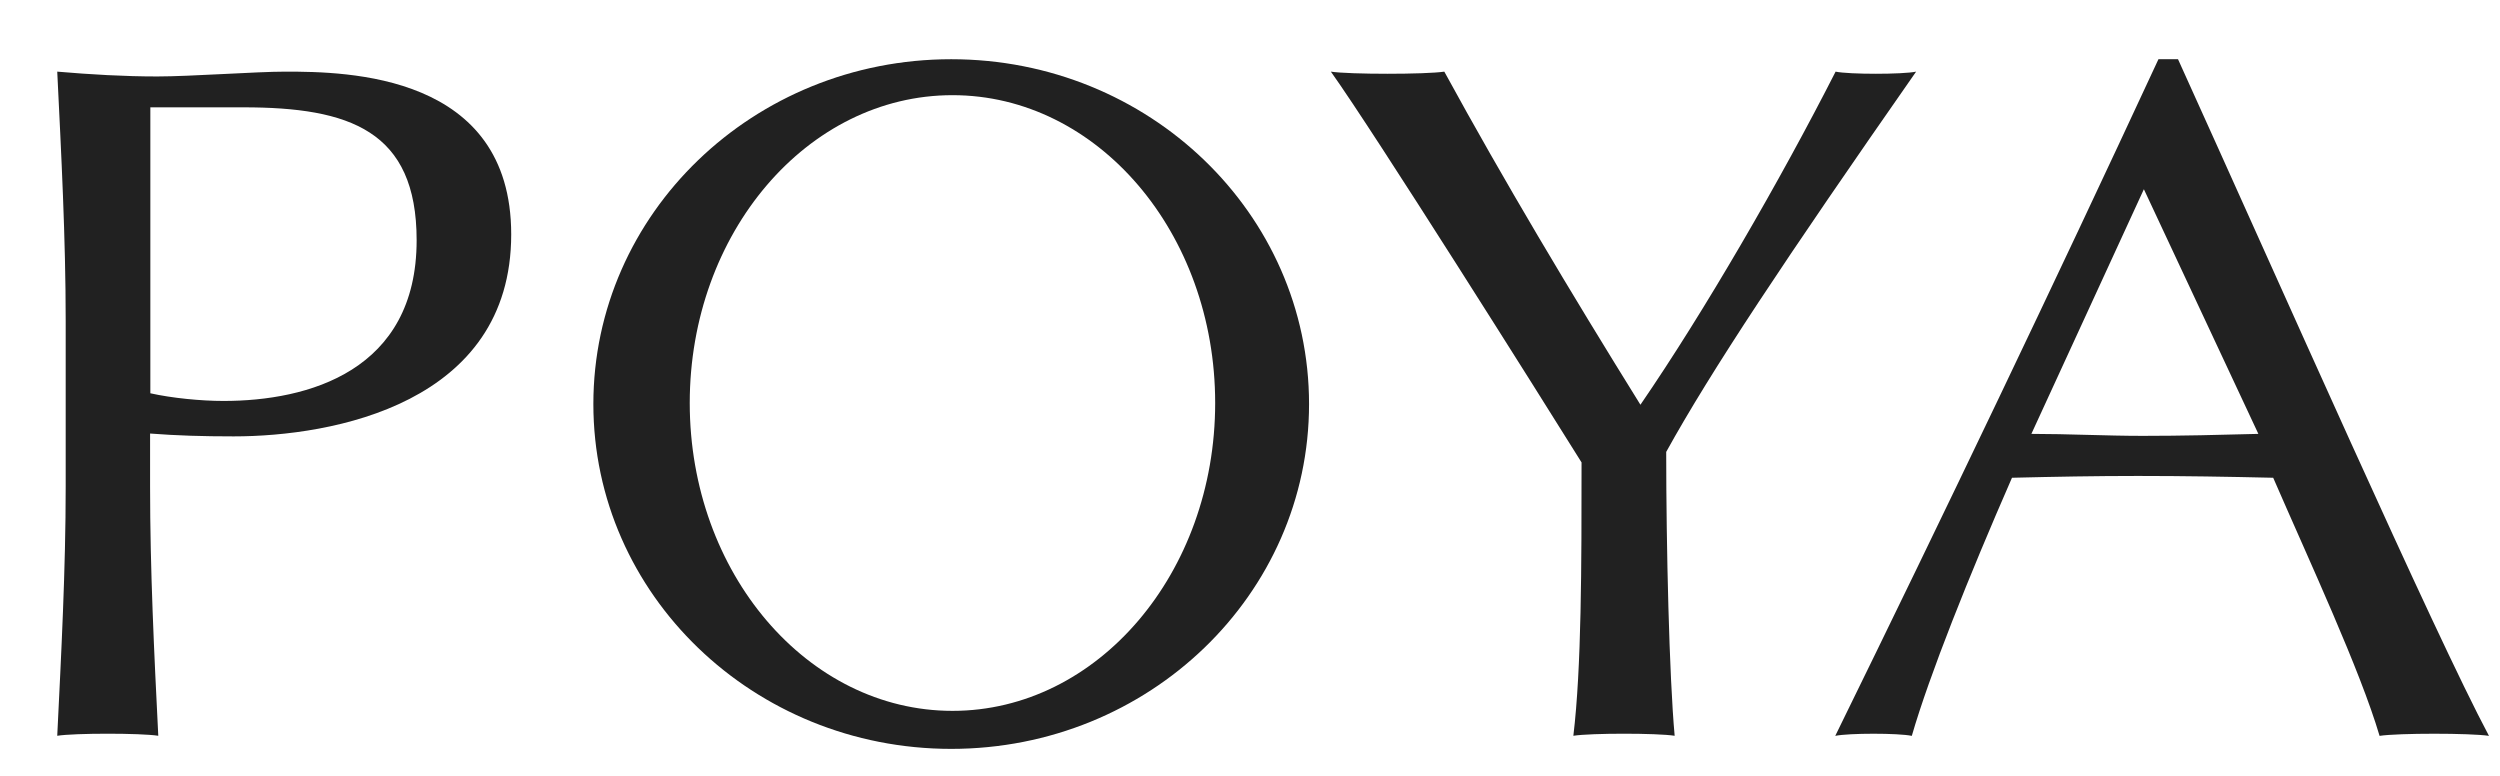
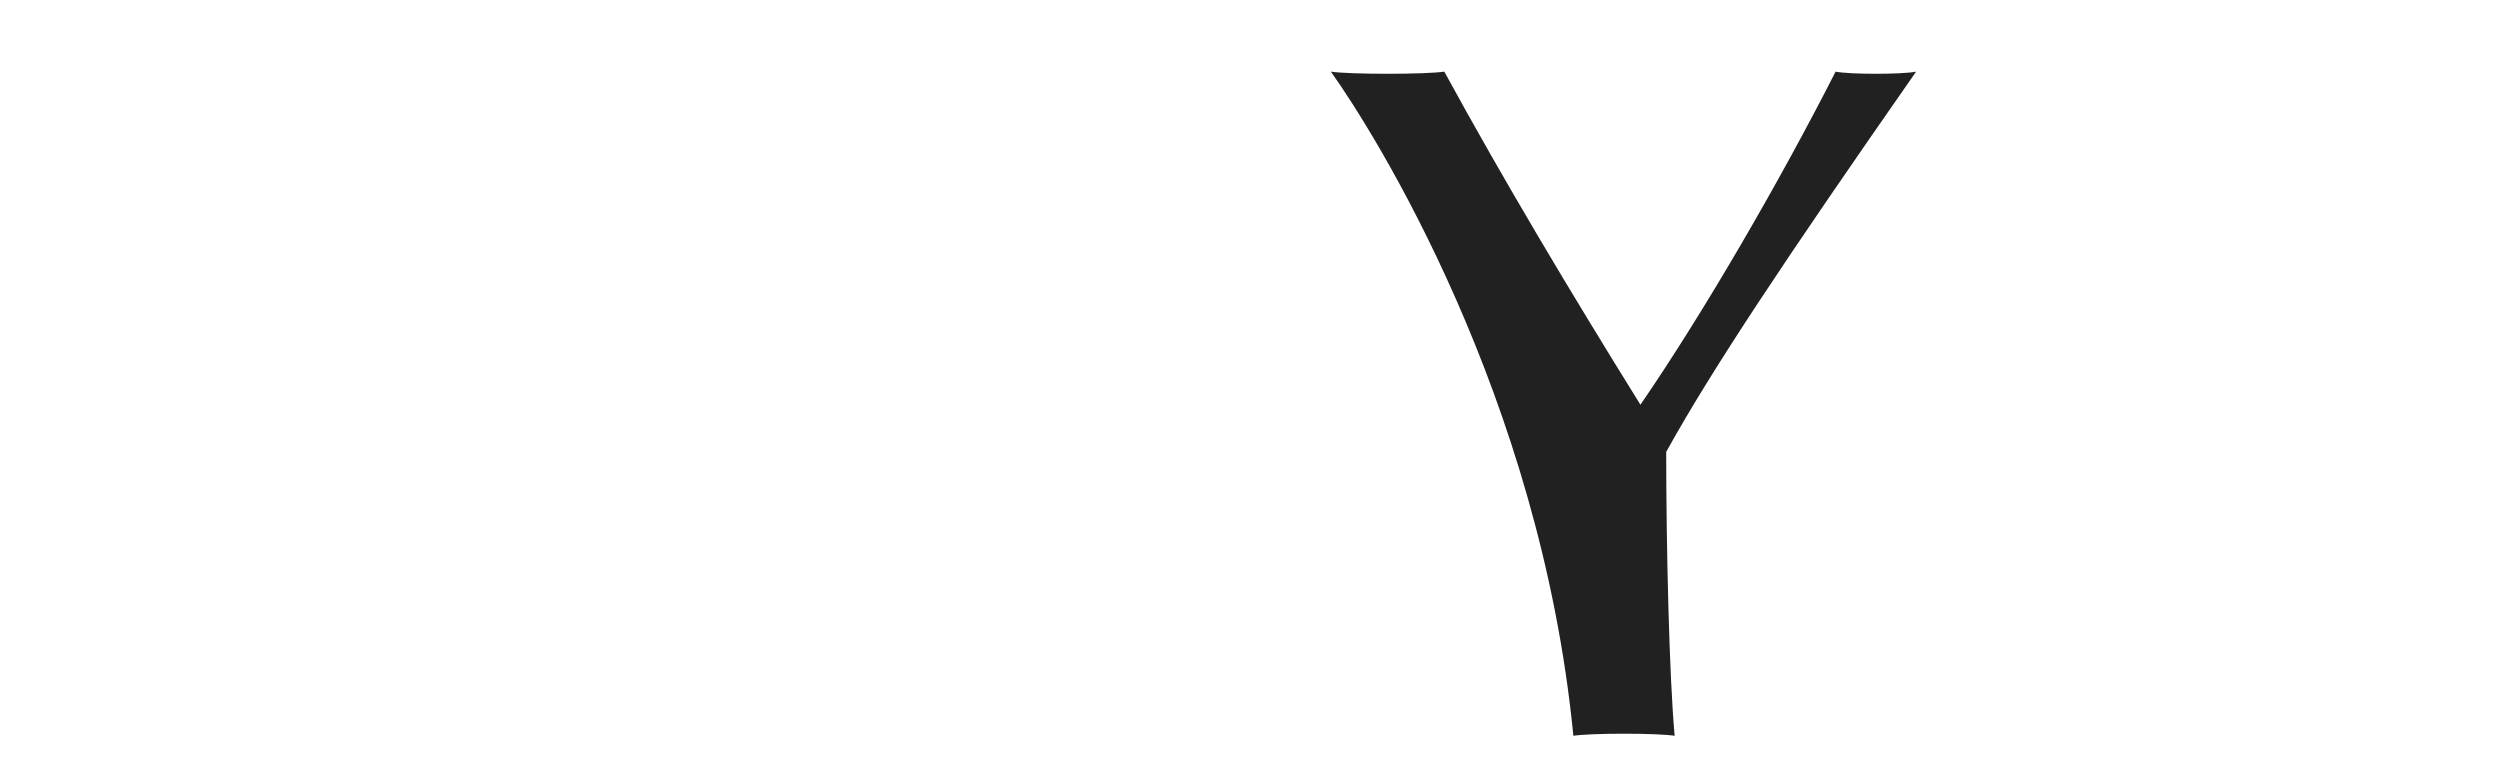
<svg xmlns="http://www.w3.org/2000/svg" width="29" height="9" viewBox="0 0 29 9" fill="none">
-   <path d="M0.762 3.725C0.762 2.763 0.711 1.793 0.664 0.831C1.049 0.864 1.442 0.887 1.824 0.887C2.205 0.887 2.975 0.831 3.309 0.831C4.028 0.831 5.93 0.855 5.93 2.719C5.93 4.683 3.859 5.062 2.711 5.062C2.35 5.062 2.052 5.053 1.741 5.029V5.645C1.741 6.606 1.788 7.577 1.836 8.535C1.632 8.503 0.865 8.503 0.664 8.535C0.711 7.574 0.762 6.603 0.762 5.645V3.725ZM1.744 4.562C1.995 4.618 2.33 4.651 2.593 4.651C3.575 4.651 4.833 4.304 4.833 2.787C4.833 1.514 4.055 1.245 2.821 1.245H1.744V4.562Z" fill="#212121" />
-   <path d="M15.438 0.831C15.653 0.864 16.538 0.864 16.754 0.831C17.449 2.103 18.204 3.367 19.029 4.695C19.772 3.612 20.645 2.103 21.293 0.831C21.449 0.864 22.071 0.864 22.227 0.831C20.707 3.009 19.846 4.304 19.328 5.242C19.328 6.337 19.363 7.843 19.426 8.535C19.221 8.503 18.455 8.503 18.251 8.535C18.346 7.742 18.346 6.559 18.346 5.364C17.866 4.594 15.941 1.535 15.438 0.831Z" fill="#212121" />
-   <path d="M25.265 0.687C26.44 3.278 28.236 7.343 28.872 8.536C28.656 8.503 27.819 8.503 27.603 8.536C27.375 7.766 26.801 6.536 26.369 5.542C25.854 5.53 25.328 5.521 24.801 5.521C24.31 5.521 23.831 5.53 23.339 5.542C22.836 6.692 22.381 7.831 22.177 8.536C22.02 8.503 21.446 8.503 21.289 8.536C22.57 5.923 23.816 3.32 25.038 0.687H25.265ZM24.869 2.195L23.564 5.033C23.984 5.033 24.437 5.056 24.857 5.056C25.301 5.056 25.756 5.045 26.197 5.033L24.869 2.195Z" fill="#212121" />
-   <path d="M11.034 0.687C8.741 0.687 6.883 2.476 6.883 4.687C6.883 6.897 8.741 8.687 11.034 8.687C13.327 8.687 15.185 6.897 15.185 4.687C15.185 2.476 13.327 0.687 11.034 0.687ZM11.049 8.246C9.365 8.246 8.001 6.645 8.001 4.675C8.001 2.704 9.365 1.104 11.049 1.104C12.732 1.104 14.096 2.701 14.096 4.675C14.096 6.648 12.732 8.246 11.049 8.246Z" fill="#212121" />
+   <path d="M15.438 0.831C15.653 0.864 16.538 0.864 16.754 0.831C17.449 2.103 18.204 3.367 19.029 4.695C19.772 3.612 20.645 2.103 21.293 0.831C21.449 0.864 22.071 0.864 22.227 0.831C20.707 3.009 19.846 4.304 19.328 5.242C19.328 6.337 19.363 7.843 19.426 8.535C19.221 8.503 18.455 8.503 18.251 8.535C17.866 4.594 15.941 1.535 15.438 0.831Z" fill="#212121" />
</svg>